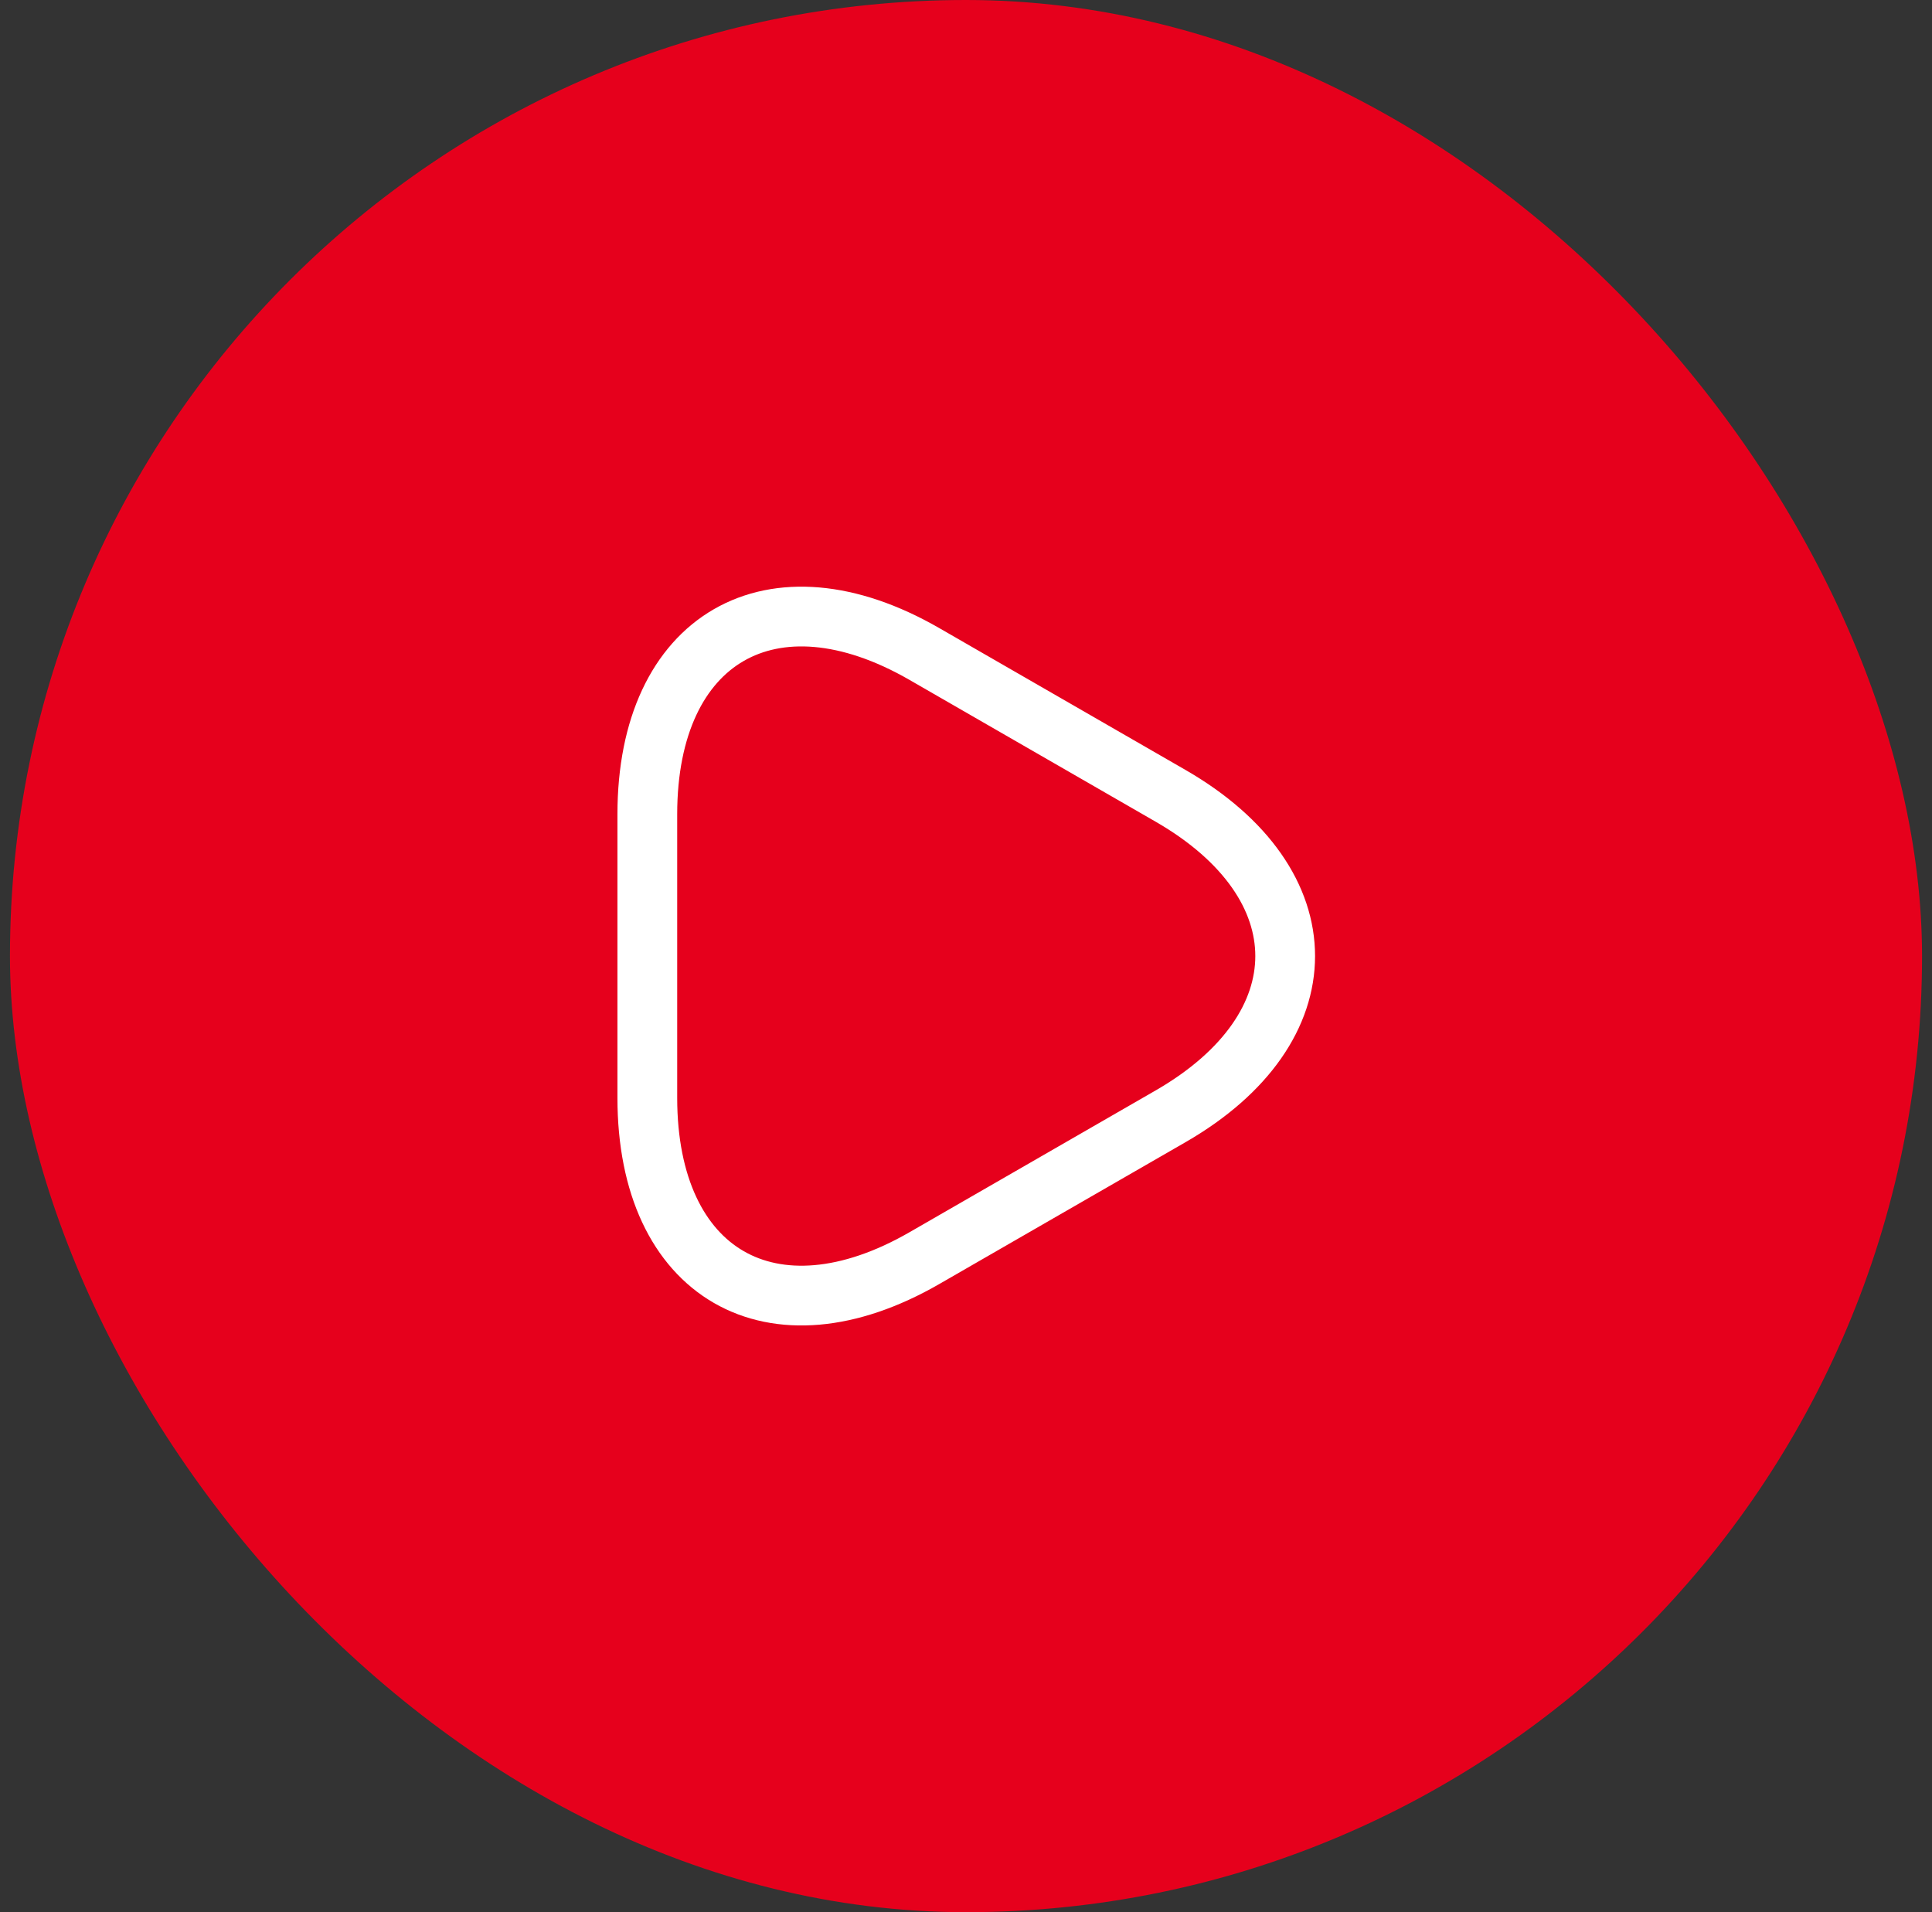
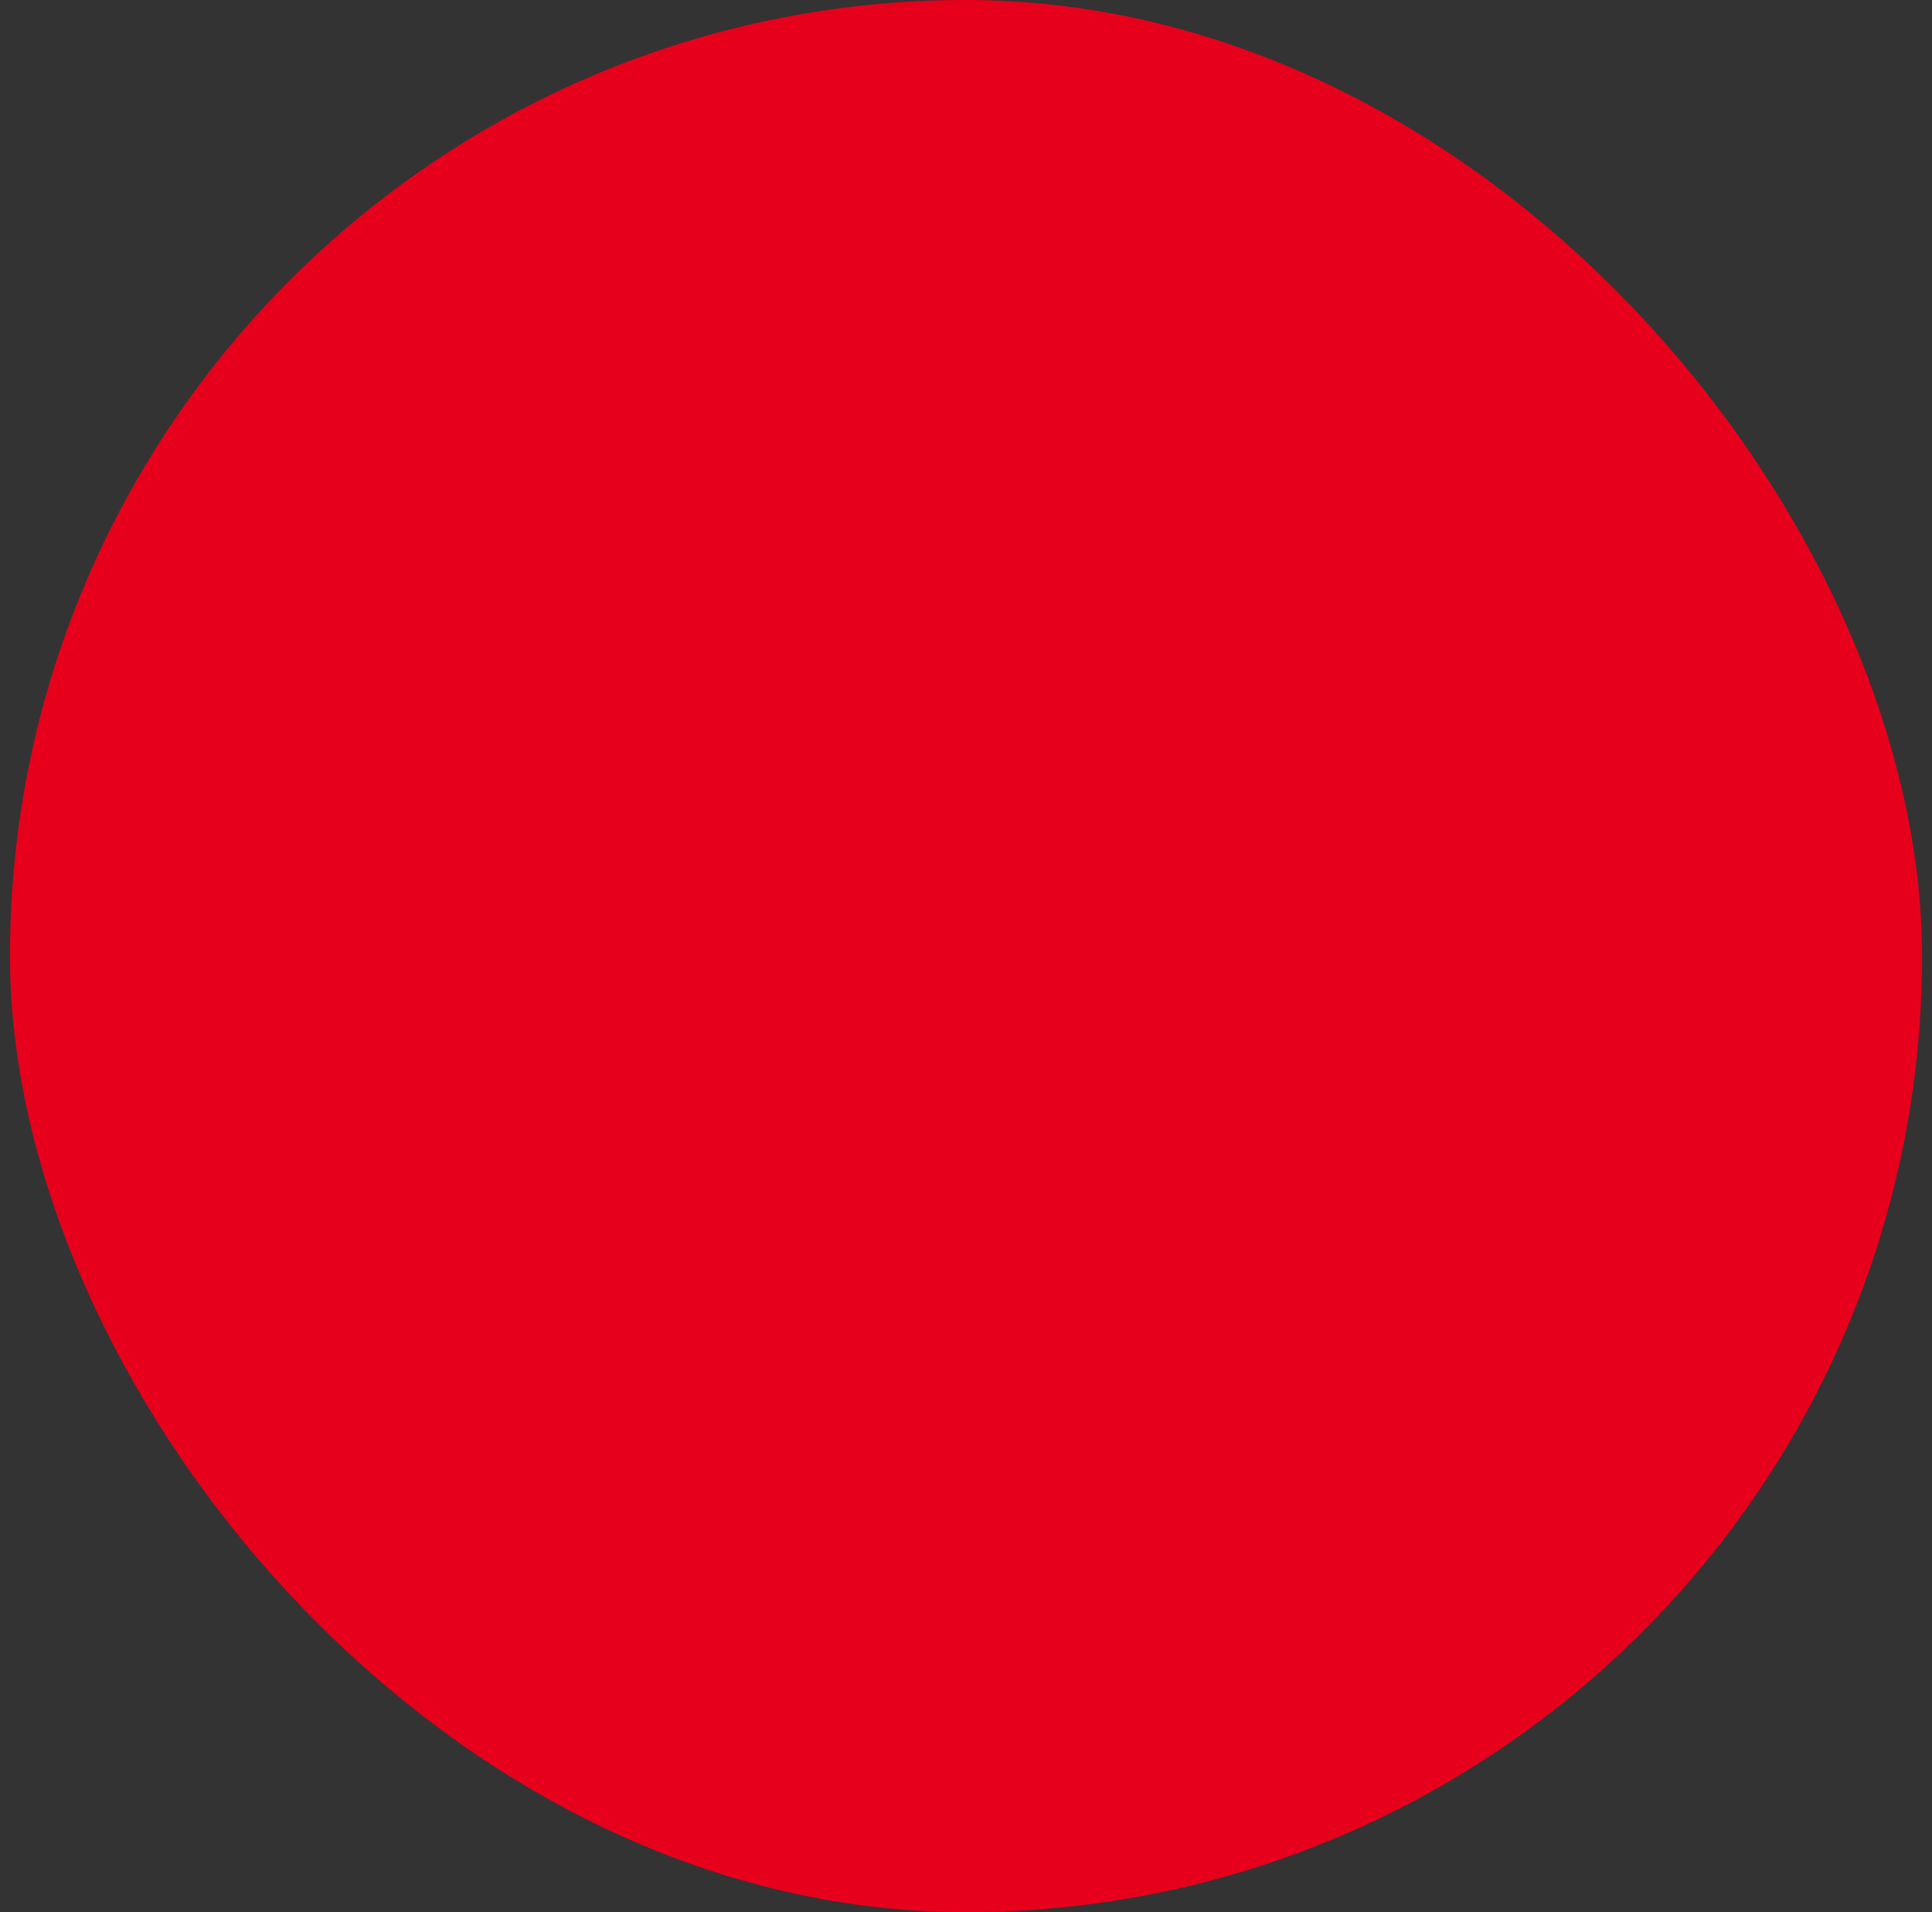
<svg xmlns="http://www.w3.org/2000/svg" width="97" height="96" viewBox="0 0 97 96" fill="none">
  <rect x="0" y="0" width="97" height="96" fill="#333333" stroke="none" />
  <rect x="0.5" width="96" height="96" rx="48" fill="#E6001C" />
-   <path d="M32.5 47.999V40.879C32.5 32.039 38.76 28.419 46.42 32.839L52.6 36.399L58.78 39.959C66.44 44.379 66.44 51.619 58.78 56.039L52.6 59.599L46.42 63.159C38.76 67.579 32.5 63.959 32.5 55.119V47.999Z" stroke="white" stroke-width="3" stroke-miterlimit="10" stroke-linecap="round" stroke-linejoin="round" />
</svg>